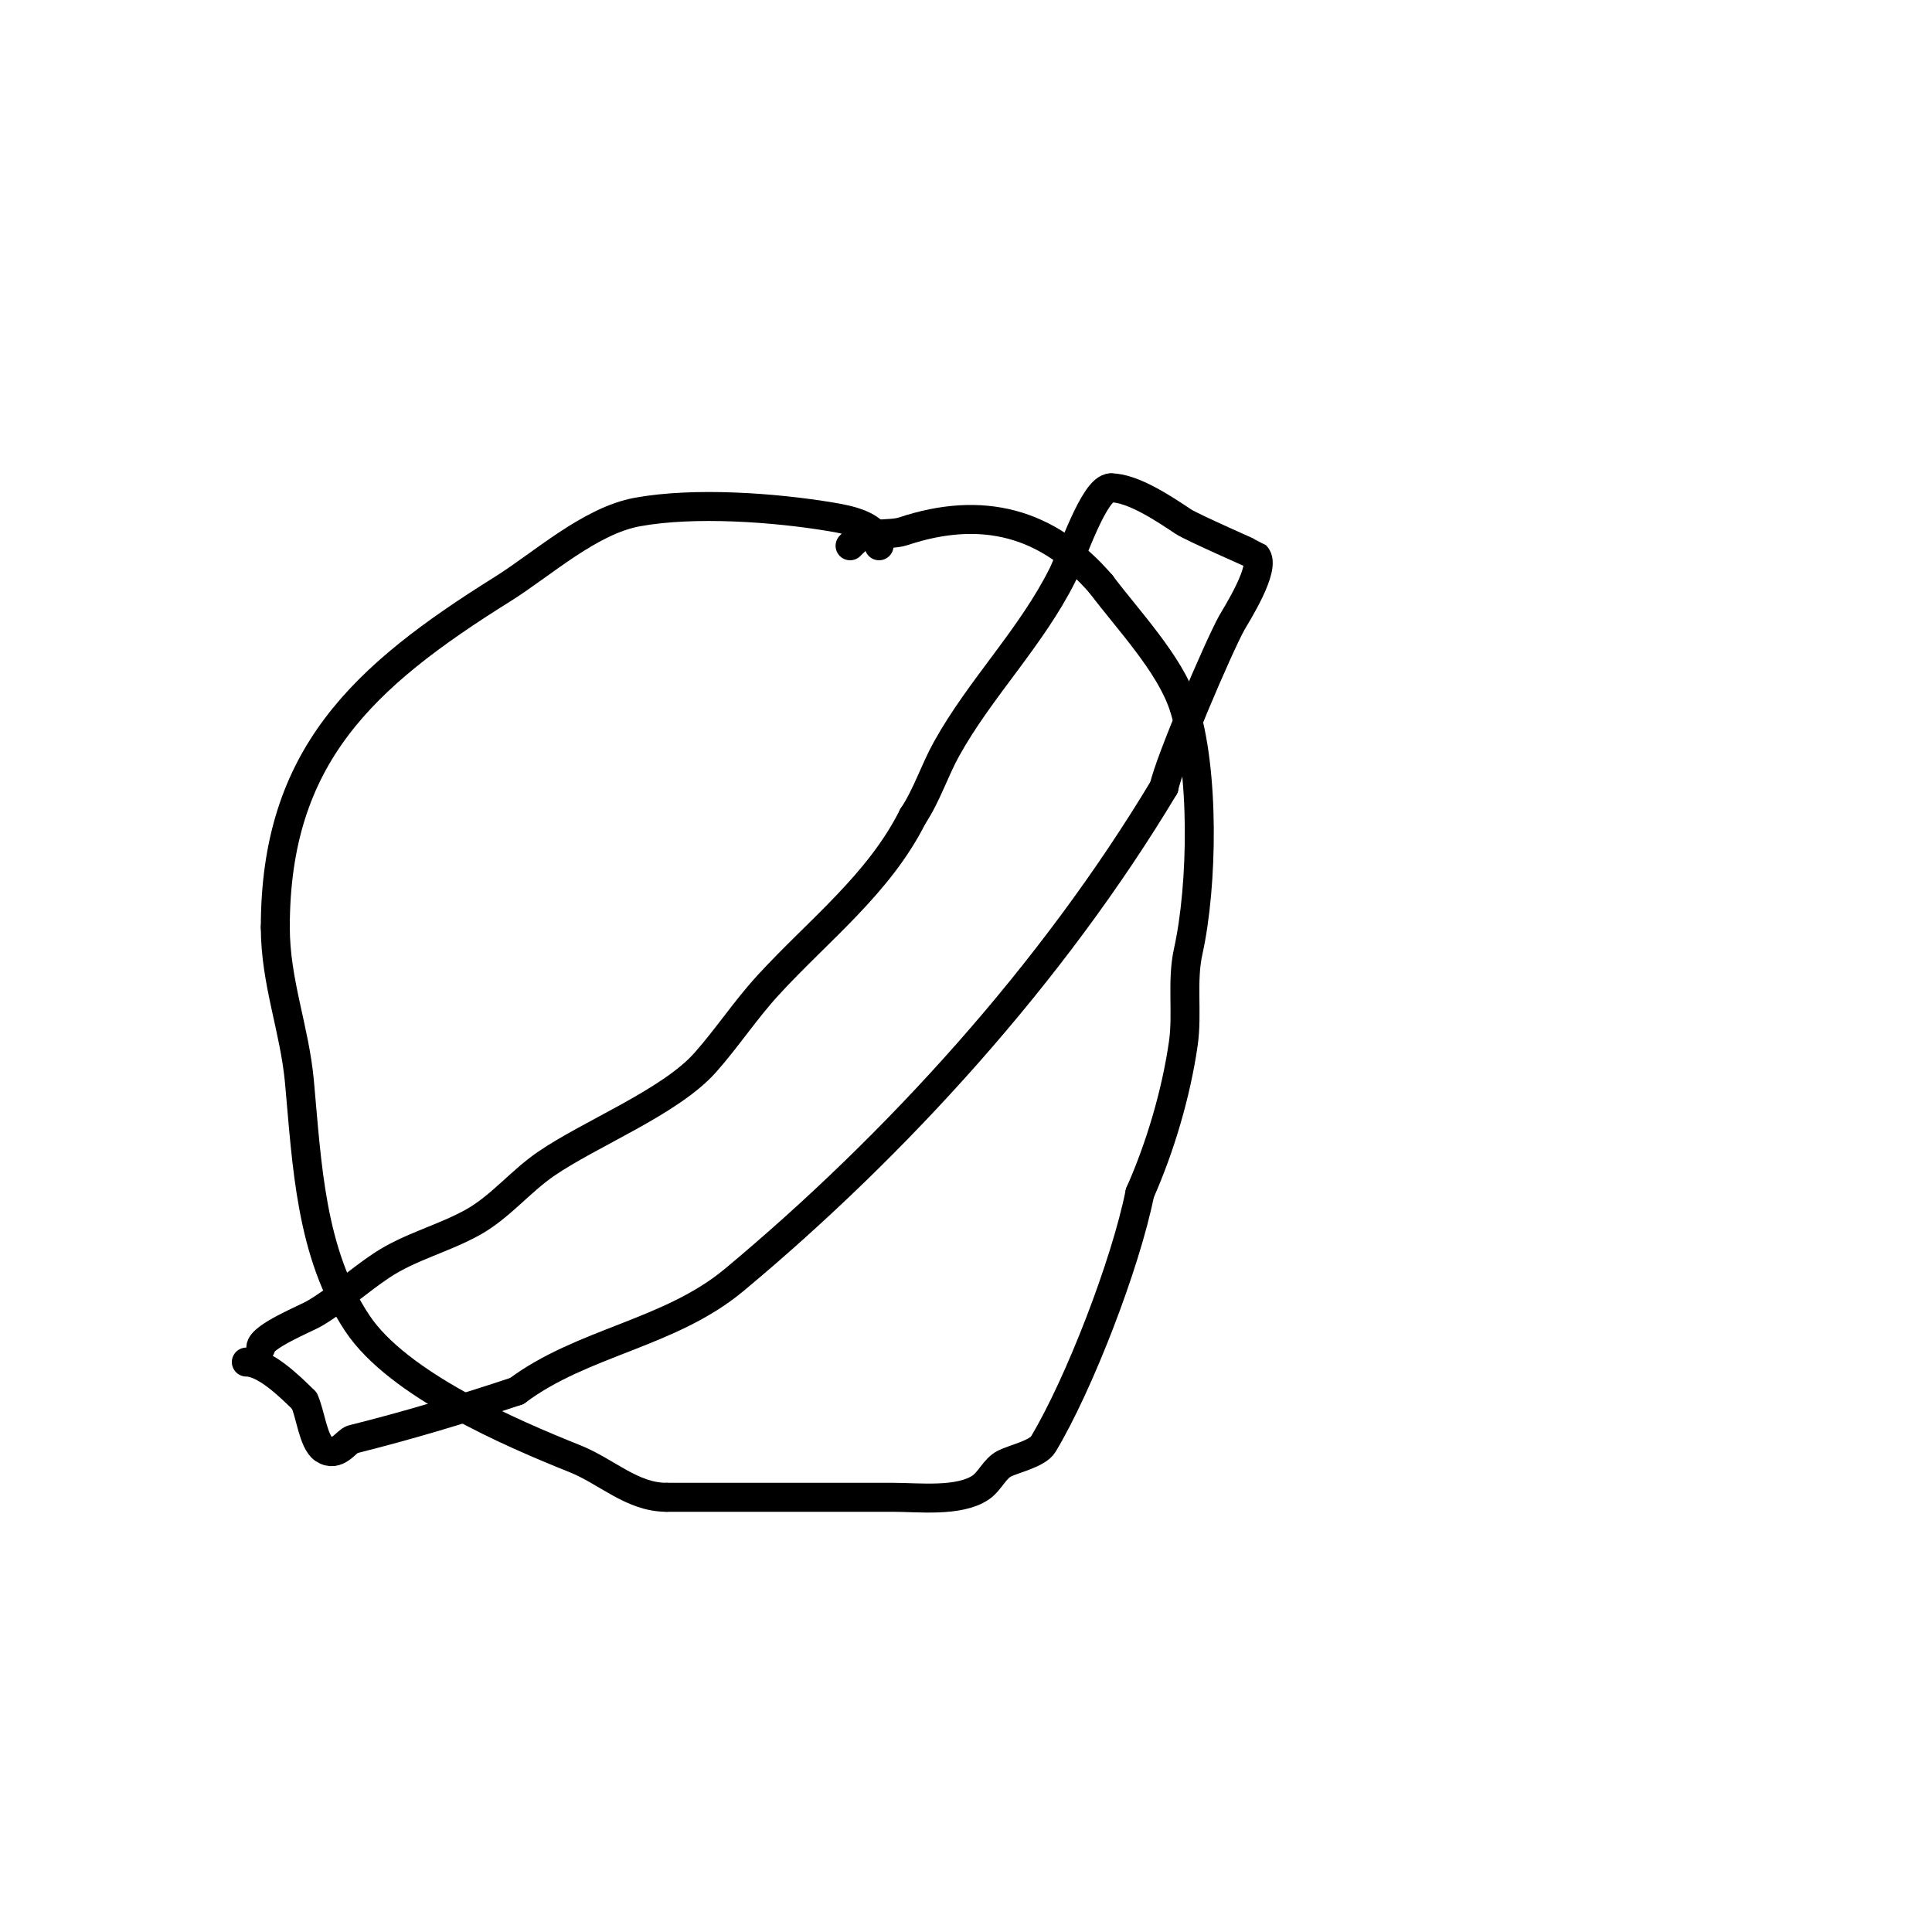
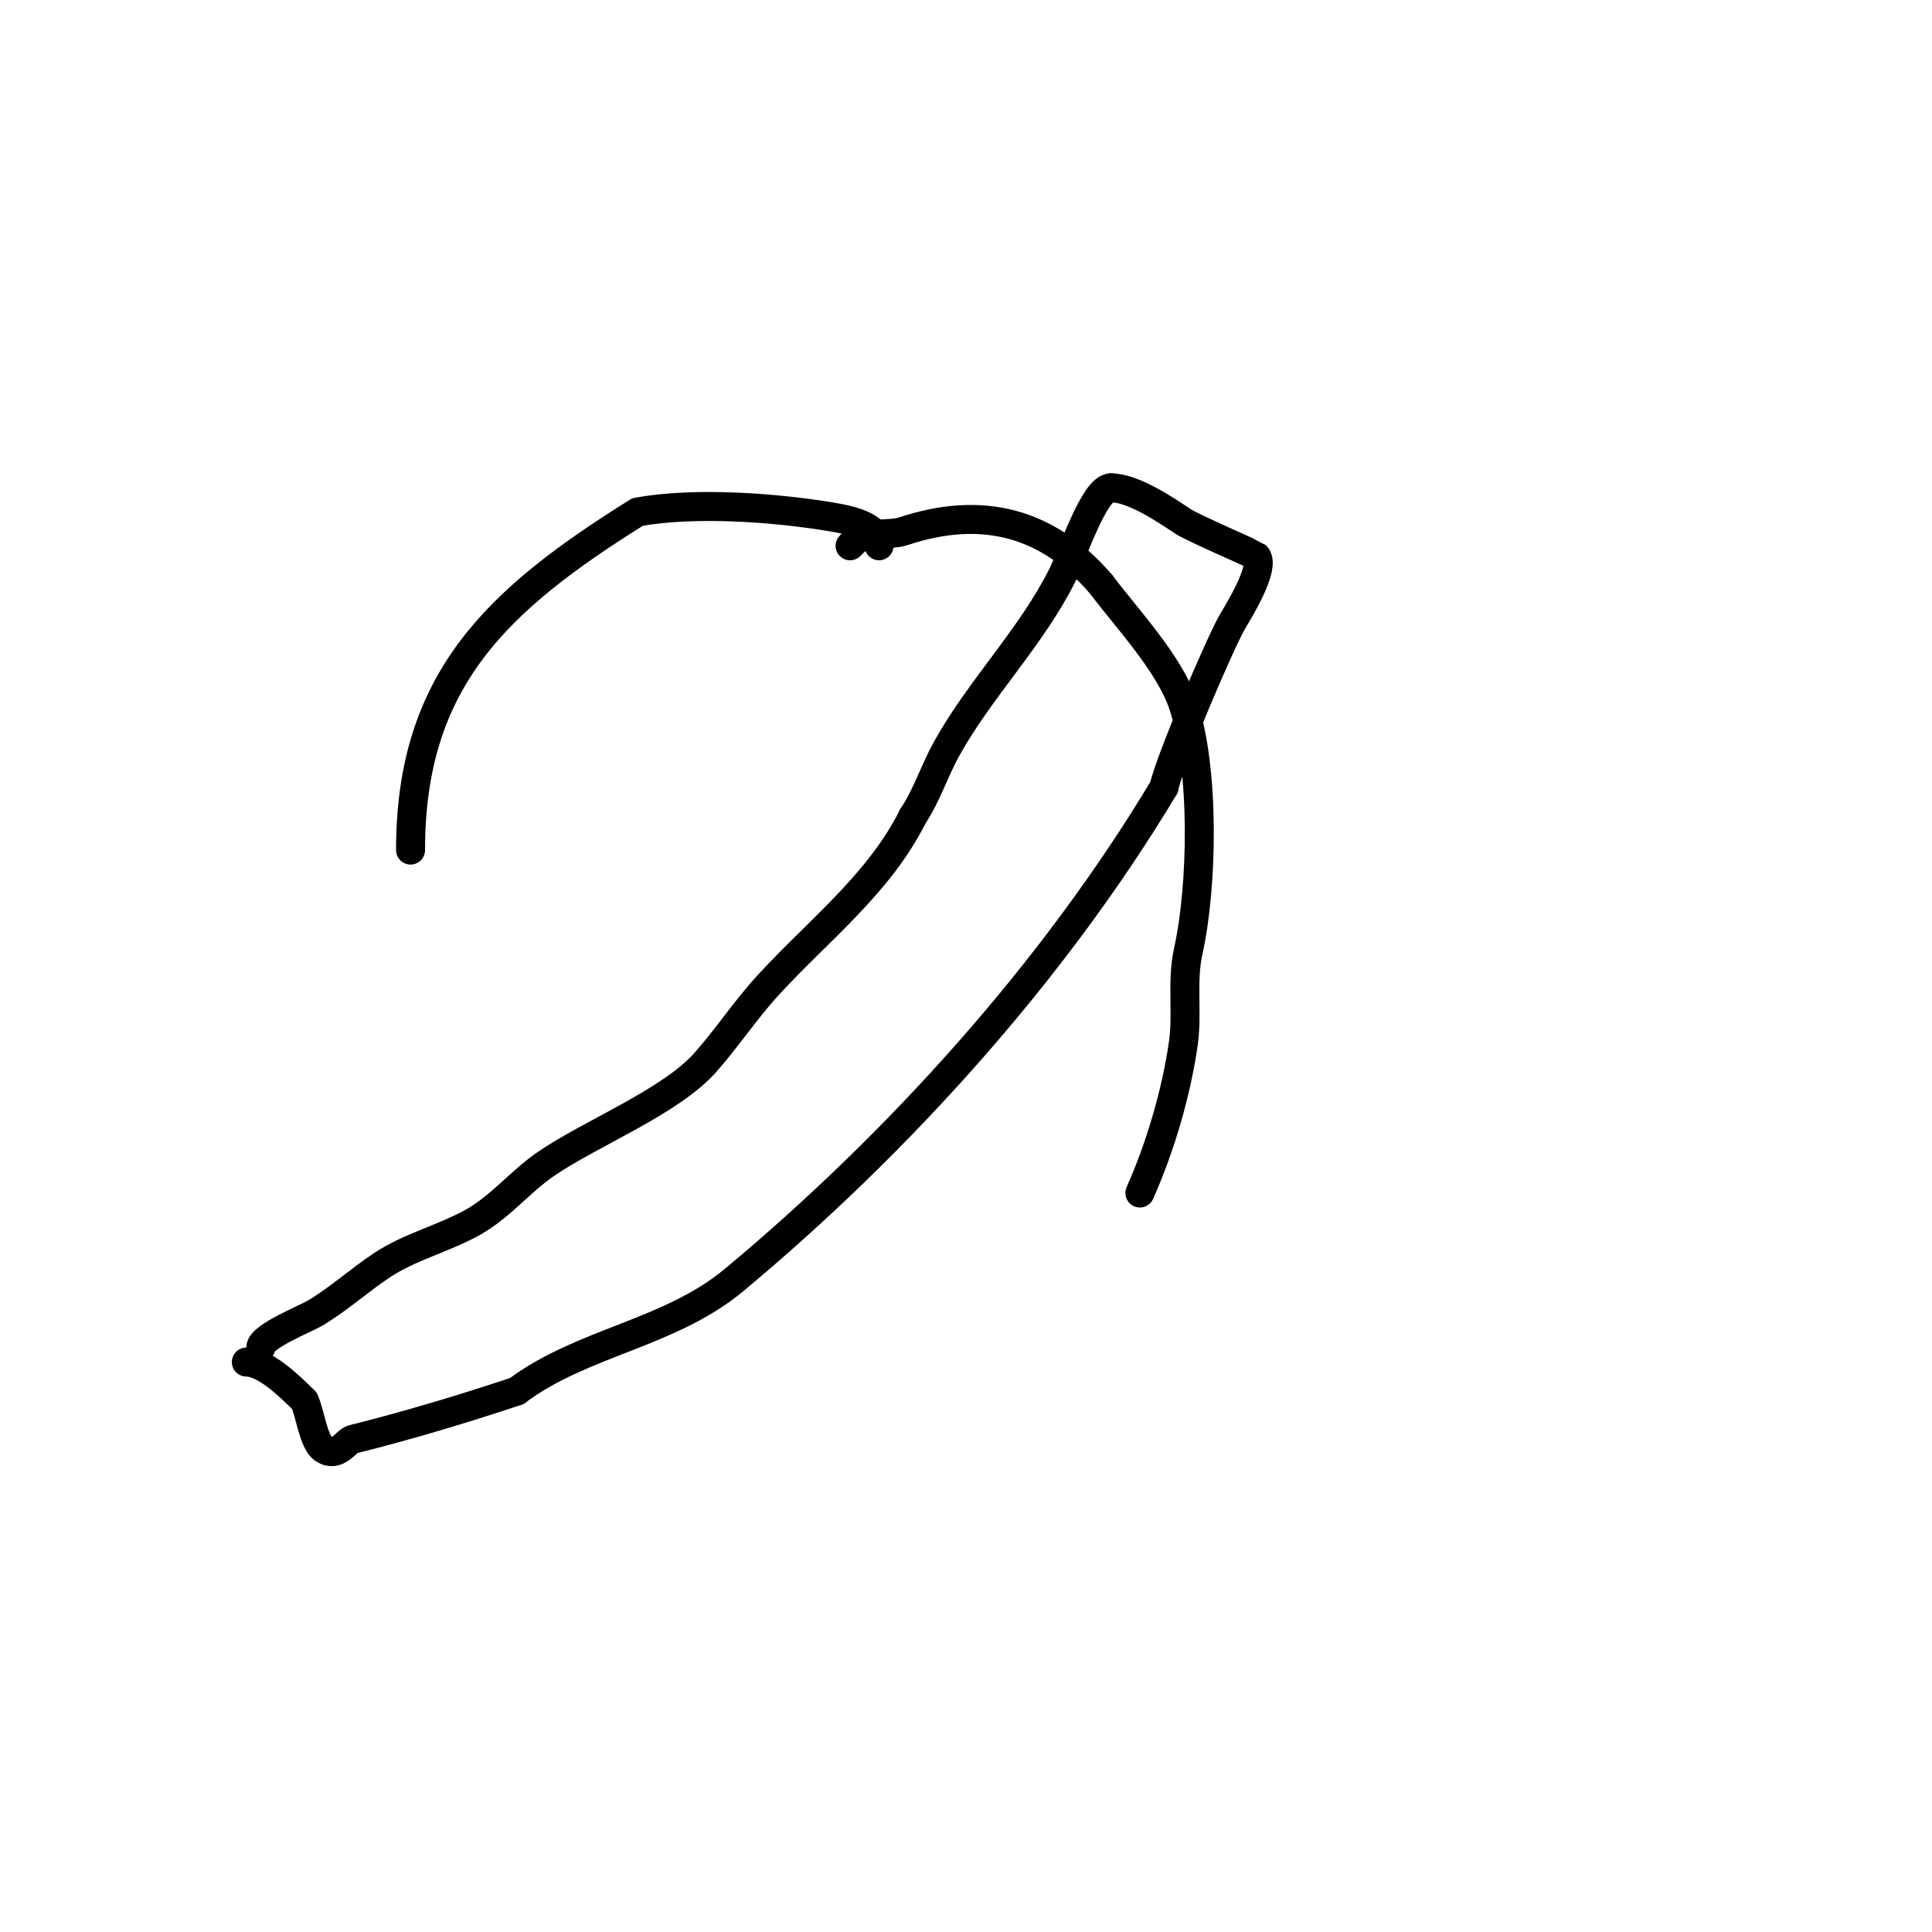
<svg xmlns="http://www.w3.org/2000/svg" viewBox="0 0 400 400" version="1.1">
  <g fill="none" stroke="#000000" stroke-width="6" stroke-linecap="round" stroke-linejoin="round">
-     <path d="M182,113c0,-4.261 -6.521,-5.42 -10,-6c-11.659,-1.943 -28.235,-3.139 -40,-1c-9.911,1.802 -19.713,10.821 -28,16c-28.955,18.097 -47,34.666 -47,70" />
-     <path d="M57,192c0,11.356 4.002,21.021 5,32c1.554,17.093 2.312,35.468 12,50c8.423,12.634 31.717,22.687 45,28c6.64,2.656 11.841,8 19,8" />
-     <path d="M138,310c15.667,0 31.333,0 47,0c5.103,0 13.489,1.007 18,-2c1.961,-1.307 2.892,-3.946 5,-5c1.929,-0.965 6.815,-2.025 8,-4c7.448,-12.413 17.057,-37.285 20,-52" />
+     <path d="M182,113c0,-4.261 -6.521,-5.42 -10,-6c-11.659,-1.943 -28.235,-3.139 -40,-1c-28.955,18.097 -47,34.666 -47,70" />
    <path d="M236,247c4.206,-9.463 7.523,-20.659 9,-31c0.884,-6.187 -0.36,-12.879 1,-19c3.028,-13.624 3.438,-37.686 -1,-51c-2.888,-8.665 -11.585,-17.78 -17,-25" />
    <path d="M228,121c-11.015,-12.85 -24.667,-16.444 -41,-11c-2.731,0.91 -8.005,0.005 -10,2" />
    <path d="M177,112l-1,1" />
    <path d="M54,279c0,-2.257 9.311,-6.015 11,-7c4.954,-2.89 9.228,-6.819 14,-10c5.831,-3.887 12.892,-5.564 19,-9c5.581,-3.139 9.724,-8.372 15,-12c9.251,-6.36 25.727,-12.818 33,-21c4.47,-5.029 8.344,-10.921 13,-16c10.467,-11.418 22.988,-20.976 30,-35" />
    <path d="M189,169c2.9,-4.35 4.435,-9.383 7,-14c6.952,-12.514 17.503,-23.007 24,-36c1.841,-3.682 6.526,-18 10,-18" />
    <path d="M230,101c4.597,0 11.152,4.435 15,7c1.724,1.149 14.967,6.967 15,7c2.344,2.344 -4.134,12.441 -5,14c-2.69,4.842 -12.97,28.849 -14,34" />
    <path d="M241,163c-23.121,38.534 -55.349,73.958 -89,102c-13.357,11.131 -31.46,12.845 -45,23" />
    <path d="M107,288c-11.418,3.806 -22.536,7.134 -34,10c-1.31,0.328 -3.14,3.907 -6,2c-2.165,-1.444 -2.8,-7.599 -4,-10" />
    <path d="M63,290c-3.147,-3.147 -8.202,-8 -12,-8" />
  </g>
</svg>